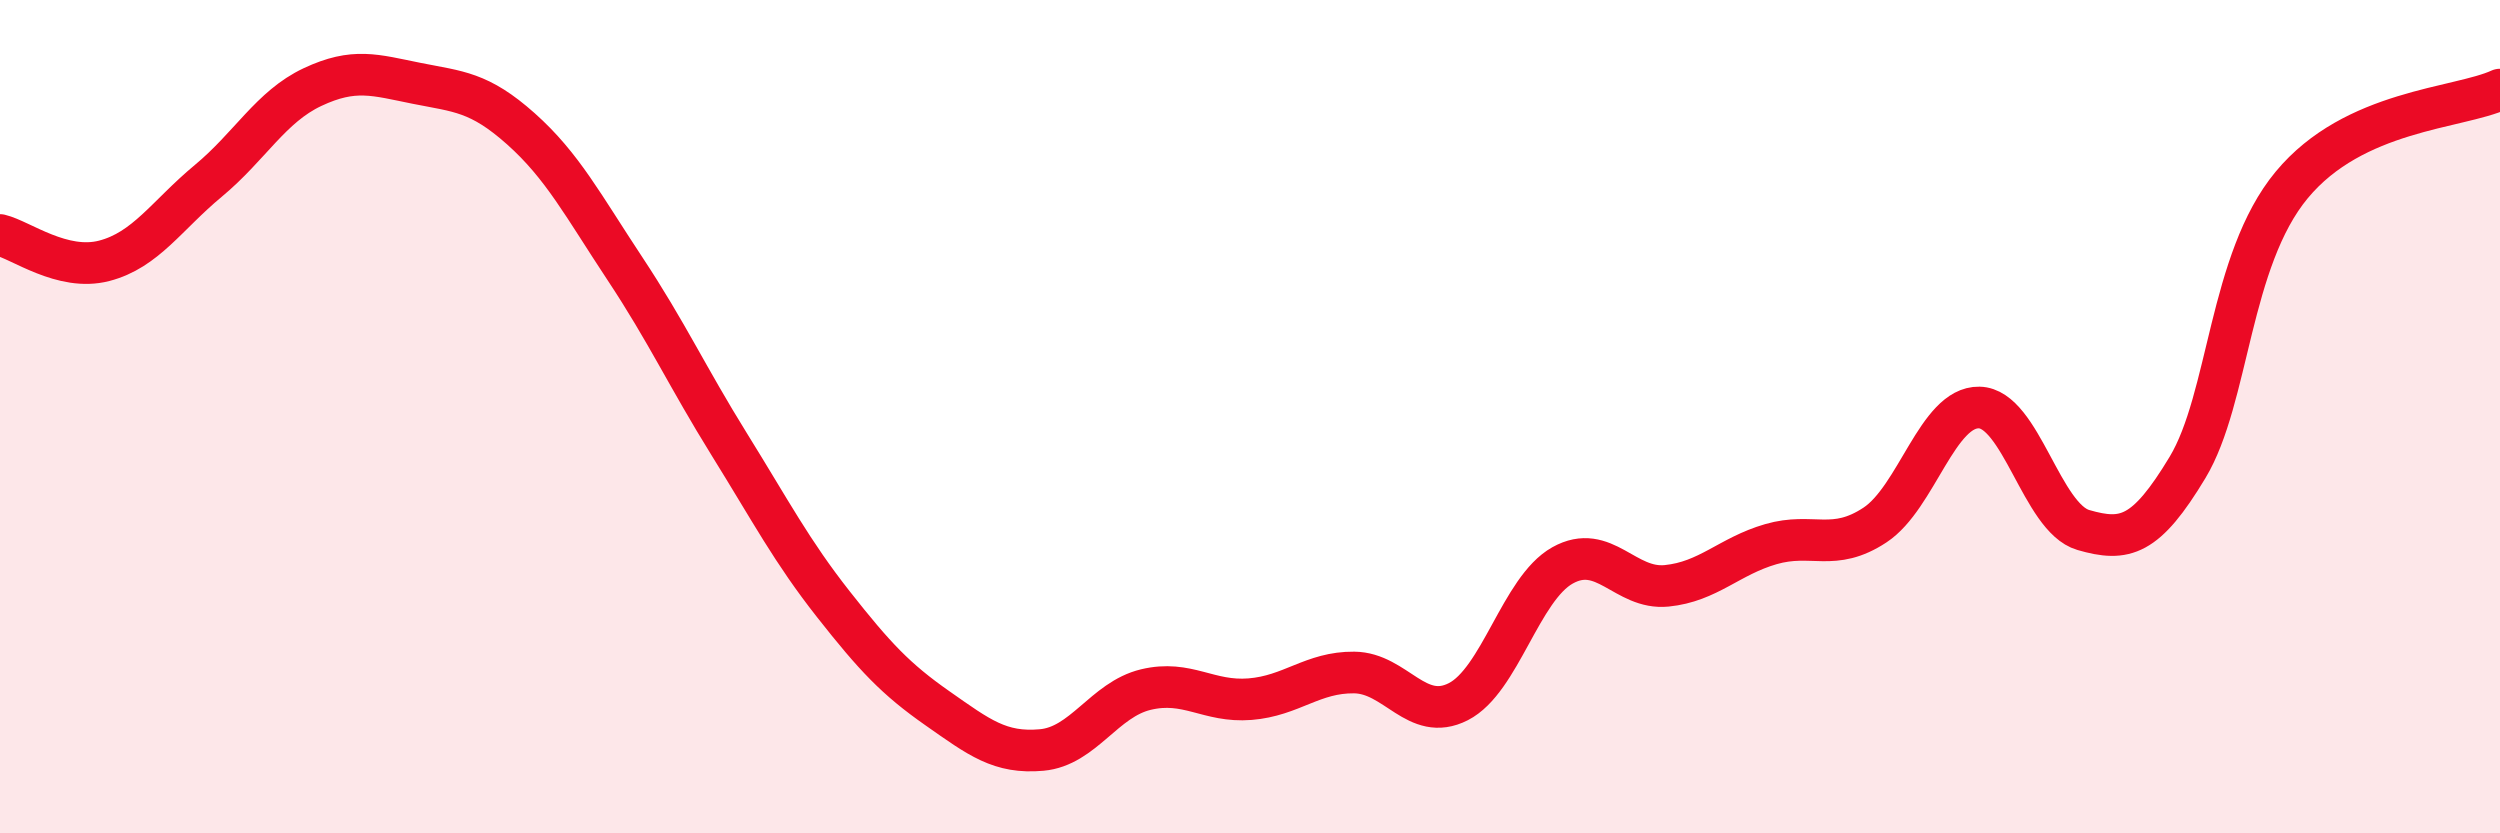
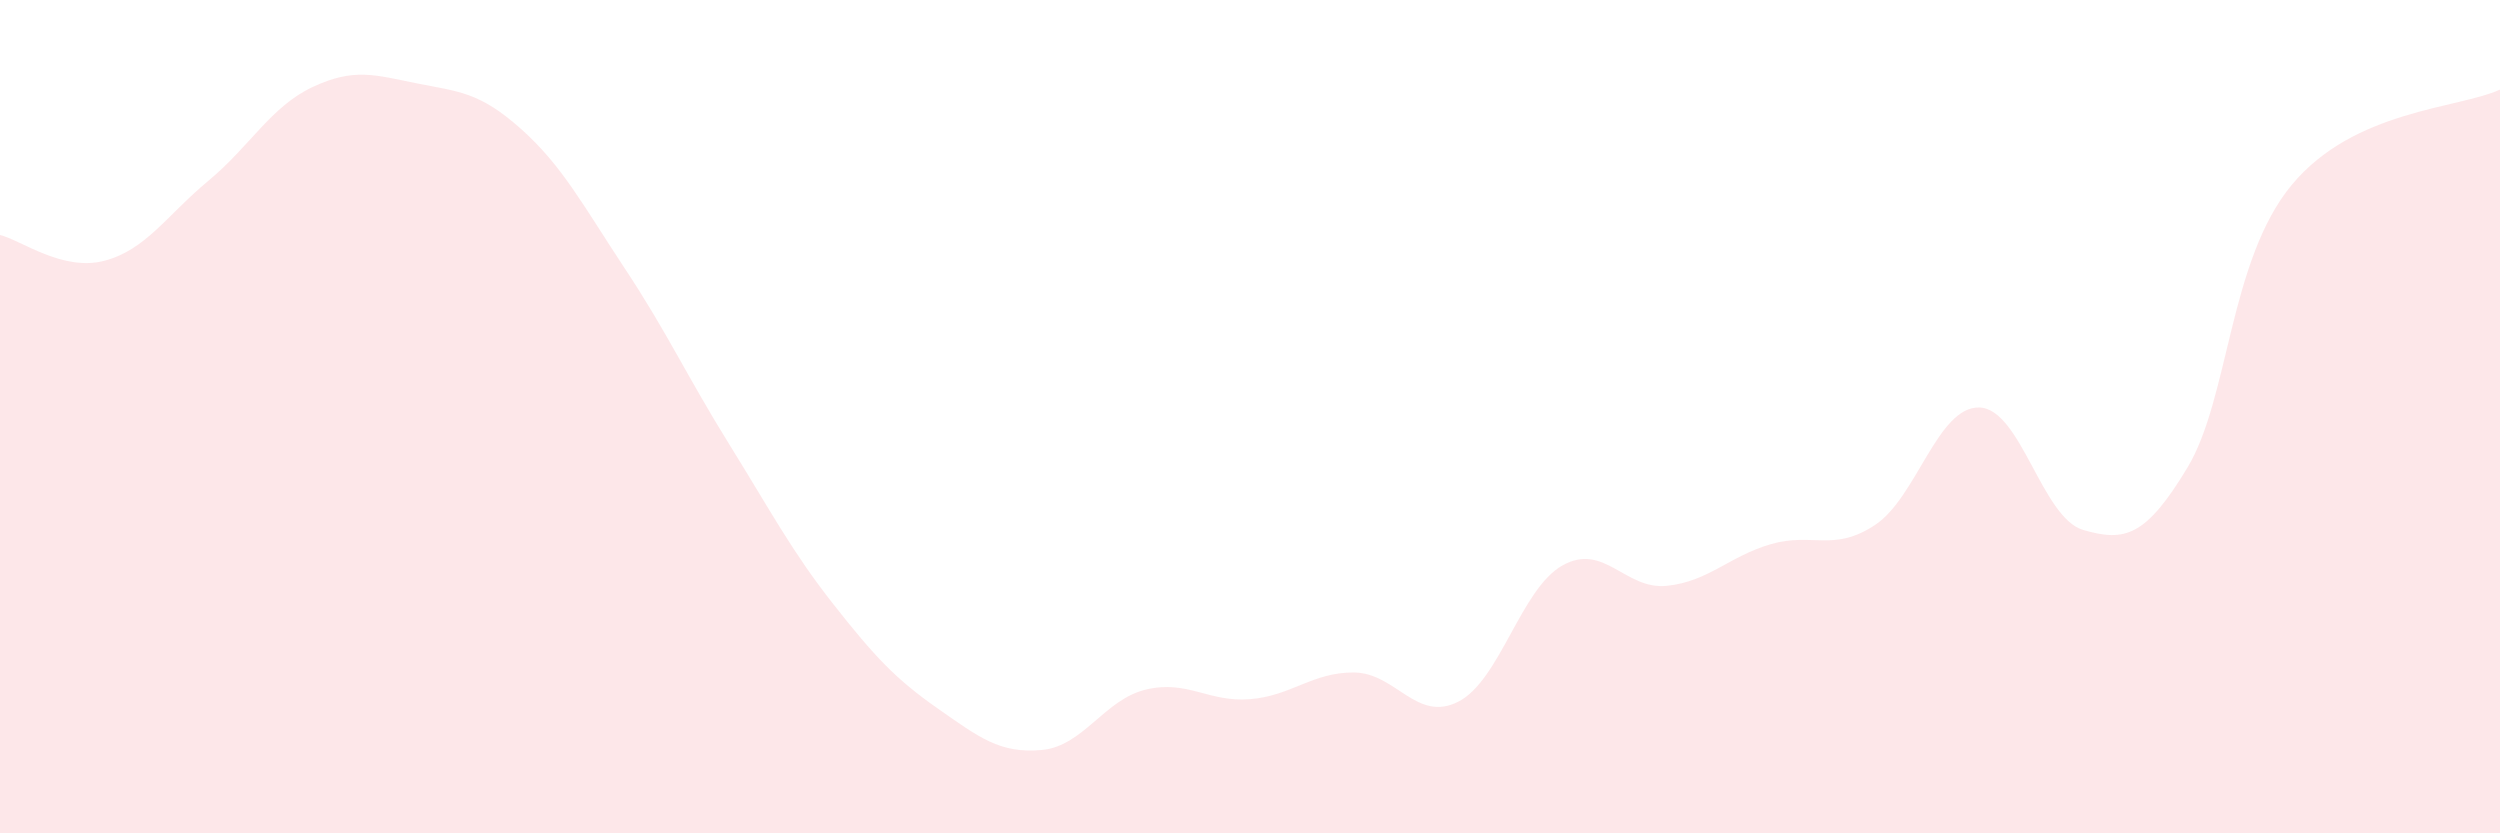
<svg xmlns="http://www.w3.org/2000/svg" width="60" height="20" viewBox="0 0 60 20">
  <path d="M 0,5.64 C 0.5,5.76 1.5,6.52 2.5,6.26 C 3.5,6 4,5.17 5,4.34 C 6,3.51 6.5,2.56 7.5,2.09 C 8.5,1.62 9,1.8 10,2 C 11,2.2 11.5,2.2 12.5,3.09 C 13.5,3.98 14,4.94 15,6.45 C 16,7.96 16.5,9.05 17.5,10.66 C 18.5,12.27 19,13.23 20,14.5 C 21,15.77 21.5,16.3 22.5,17 C 23.5,17.7 24,18.09 25,18 C 26,17.91 26.5,16.79 27.5,16.55 C 28.5,16.31 29,16.86 30,16.78 C 31,16.7 31.5,16.13 32.5,16.14 C 33.5,16.15 34,17.35 35,16.84 C 36,16.33 36.5,14.13 37.5,13.57 C 38.5,13.01 39,14.16 40,14.06 C 41,13.96 41.5,13.35 42.5,13.06 C 43.5,12.77 44,13.26 45,12.6 C 46,11.94 46.5,9.76 47.5,9.78 C 48.5,9.8 49,12.43 50,12.72 C 51,13.01 51.5,12.88 52.5,11.22 C 53.5,9.56 53.5,6.25 55,4.44 C 56.5,2.63 59,2.61 60,2.15L60 20L0 20Z" fill="#EB0A25" opacity="0.1" stroke-linecap="round" stroke-linejoin="round" />
-   <path d="M 0,5.64 C 0.5,5.76 1.5,6.52 2.5,6.26 C 3.5,6 4,5.17 5,4.34 C 6,3.51 6.5,2.56 7.5,2.09 C 8.5,1.62 9,1.8 10,2 C 11,2.2 11.5,2.2 12.5,3.09 C 13.5,3.98 14,4.94 15,6.45 C 16,7.96 16.5,9.05 17.5,10.66 C 18.5,12.27 19,13.23 20,14.5 C 21,15.77 21.5,16.3 22.5,17 C 23.5,17.7 24,18.09 25,18 C 26,17.91 26.5,16.79 27.5,16.55 C 28.5,16.31 29,16.86 30,16.78 C 31,16.7 31.5,16.13 32.5,16.14 C 33.5,16.15 34,17.35 35,16.84 C 36,16.33 36.5,14.13 37.5,13.57 C 38.5,13.01 39,14.16 40,14.06 C 41,13.96 41.5,13.35 42.5,13.06 C 43.5,12.77 44,13.26 45,12.6 C 46,11.94 46.5,9.76 47.5,9.78 C 48.5,9.8 49,12.43 50,12.72 C 51,13.01 51.5,12.88 52.5,11.22 C 53.5,9.56 53.5,6.25 55,4.44 C 56.5,2.63 59,2.61 60,2.15" stroke="#EB0A25" stroke-width="1" fill="none" stroke-linecap="round" stroke-linejoin="round" />
</svg>